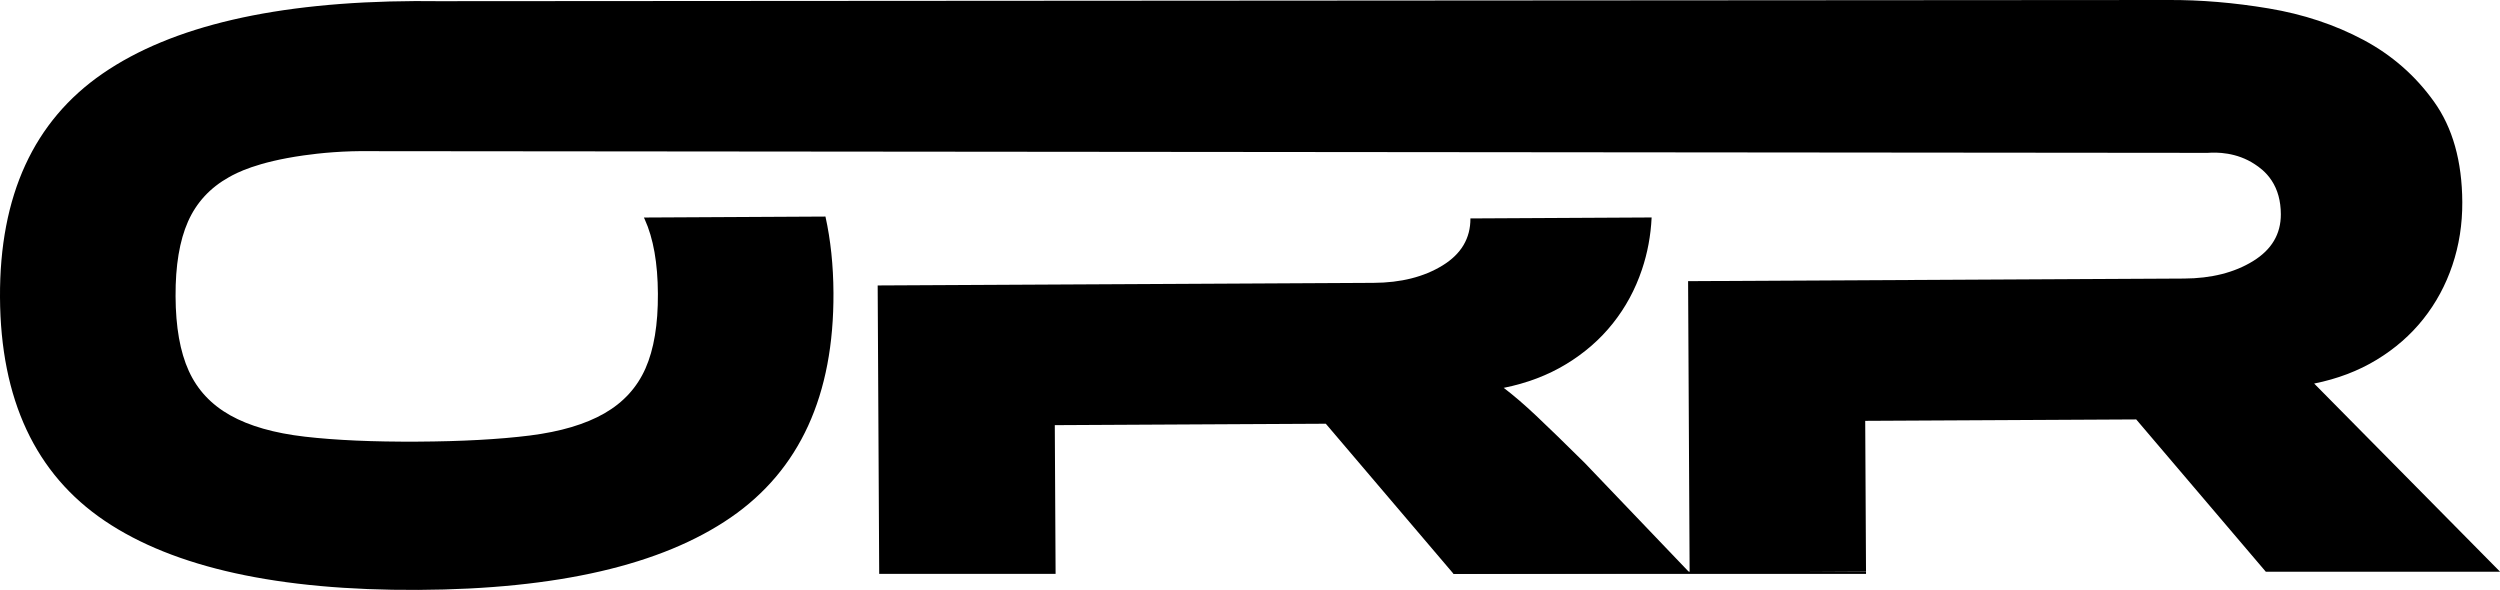
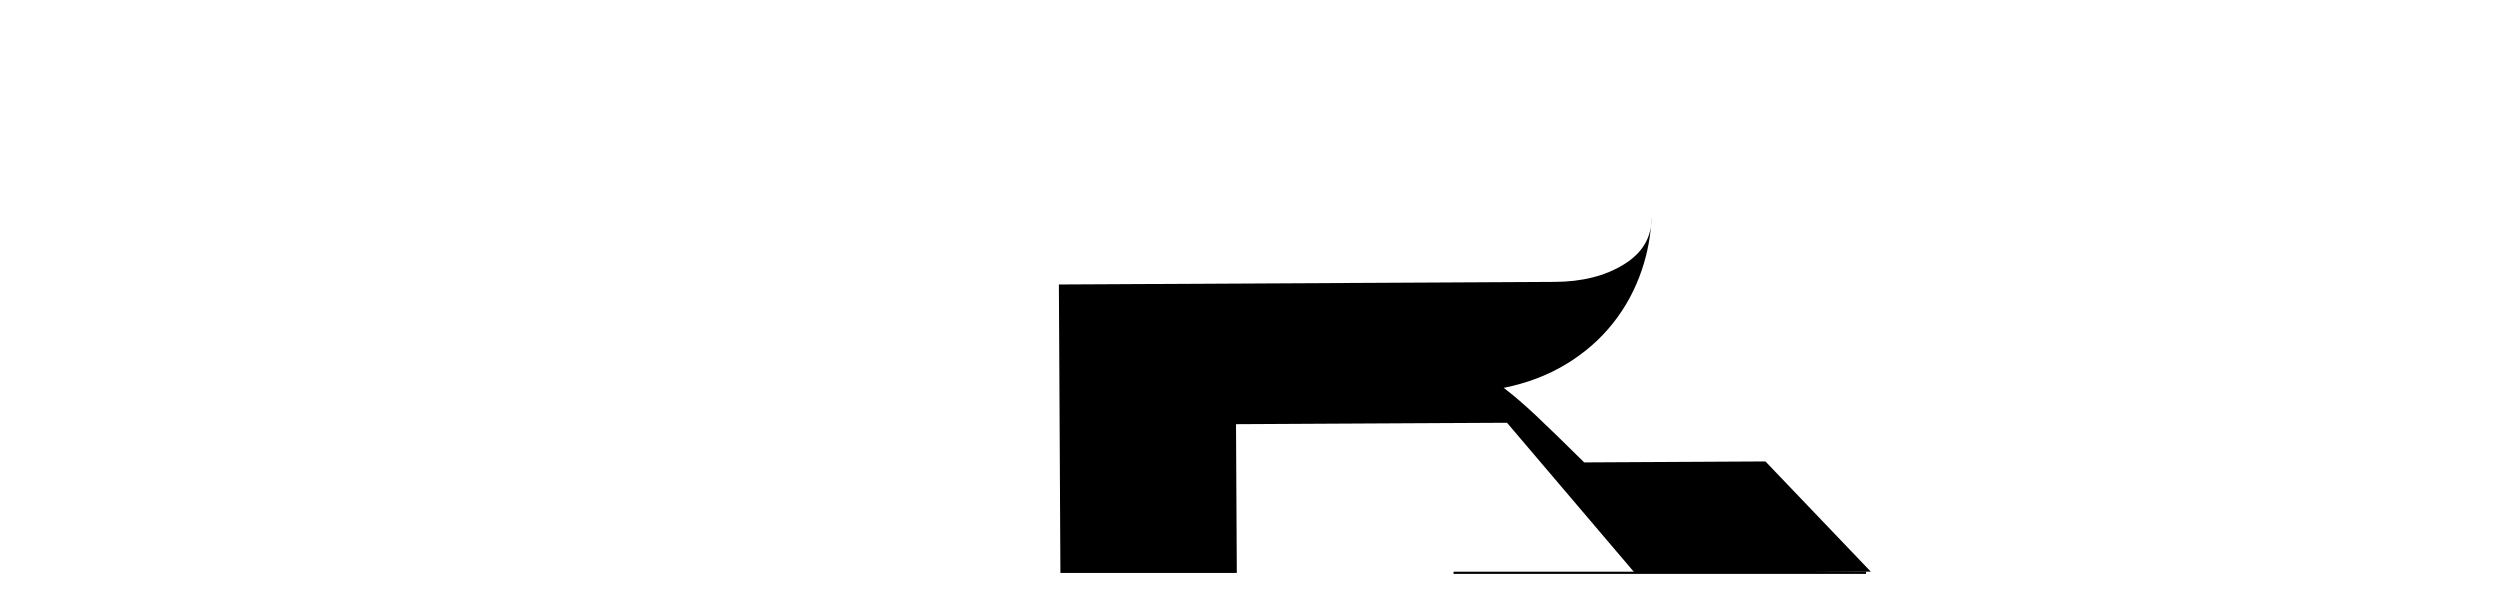
<svg xmlns="http://www.w3.org/2000/svg" id="Layer_2" viewBox="0 0 721.39 170.23">
  <g id="Layer_1-2">
    <rect x="419.43" y="164.97" width="119.02" height=".63" />
-     <path d="M667.75,110.68c6.71-1.35,12.73-3.63,18.04-6.86,5.31-3.22,9.8-7.14,13.46-11.75,3.66-4.61,6.47-9.79,8.4-15.54,1.94-5.75,2.89-11.82,2.86-18.21-.06-11.8-2.78-21.46-8.15-28.97-5.37-7.51-12.16-13.46-20.38-17.84-8.22-4.38-17.34-7.41-27.34-9.08C644.63.76,634.95-.05,625.61,0,459.24.11,292.86.23,126.48.34c-2.2-.03-4.42-.04-6.68-.03h0c-40.17.21-70.21,7.18-90.14,20.89C9.73,34.91-.15,56.44,0,85.78c.16,29.51,10.23,51.01,30.22,64.51,19.99,13.5,50.15,20.14,90.48,19.93,40.16-.21,70.21-7.17,90.14-20.88,19.93-13.71,29.81-35.32,29.66-64.83-.04-7.91-.81-15.25-2.31-22.02l-52.39.28.24.51c2.49,5.48,3.76,12.65,3.8,21.5.05,8.85-1.15,16.03-3.58,21.53-2.43,5.5-6.38,9.83-11.86,12.97-5.47,3.14-12.64,5.27-21.48,6.39-8.85,1.11-19.66,1.7-32.45,1.77-12.79.07-23.61-.41-32.47-1.43-8.86-1.02-16.04-3.07-21.55-6.16-5.51-3.09-9.51-7.37-11.99-12.85-2.49-5.48-3.76-12.64-3.8-21.5-.05-8.85,1.15-16.03,3.58-21.54,2.43-5.5,6.38-9.79,11.86-12.85,2.15-1.2,7.96-4.34,21.48-6.26,4.85-.69,11.59-1.36,19.75-1.23,176.57.16,353.15.33,529.72.49,2.55-.19,8.32-.23,13.65,3.33,1.08.72,3.11,2.09,4.8,4.66,1.75,2.66,2.63,5.89,2.65,9.69.03,5.74-2.65,10.26-8.04,13.57-5.39,3.31-12.02,4.98-19.89,5.02l-143.11.75.44,84.1,50.9-.27-.23-43.52,78.2-.41,37.39,43.94h67.6c-17.88-18.1-35.76-36.19-53.64-54.29Z" />
-     <path d="M457.13,133.43c-5.77-5.71-10.38-10.19-13.84-13.45-3.46-3.26-6.59-5.95-9.39-8.06,6.71-1.35,12.73-3.63,18.04-6.86,5.31-3.22,9.8-7.14,13.46-11.75,3.67-4.61,6.47-9.79,8.4-15.54,1.61-4.78,2.54-9.79,2.79-15.02l-52.29.28c.03,5.74-2.65,10.26-8.04,13.57-5.39,3.31-12.02,4.98-19.89,5.02l-39.49.21h0s-103.62.54-103.62.54l.44,83.23h50.9l-.23-42.92,52.72-.28h0s25.48-.13,25.48-.13l36.87,43.33,68.11-.36-30.41-31.81Z" />
+     <path d="M457.13,133.43c-5.77-5.71-10.38-10.19-13.84-13.45-3.46-3.26-6.59-5.95-9.39-8.06,6.71-1.35,12.73-3.63,18.04-6.86,5.31-3.22,9.8-7.14,13.46-11.75,3.67-4.61,6.47-9.79,8.4-15.54,1.61-4.78,2.54-9.79,2.79-15.02c.03,5.74-2.65,10.26-8.04,13.57-5.39,3.31-12.02,4.98-19.89,5.02l-39.49.21h0s-103.62.54-103.62.54l.44,83.23h50.9l-.23-42.92,52.72-.28h0s25.48-.13,25.48-.13l36.87,43.33,68.11-.36-30.41-31.81Z" />
  </g>
</svg>